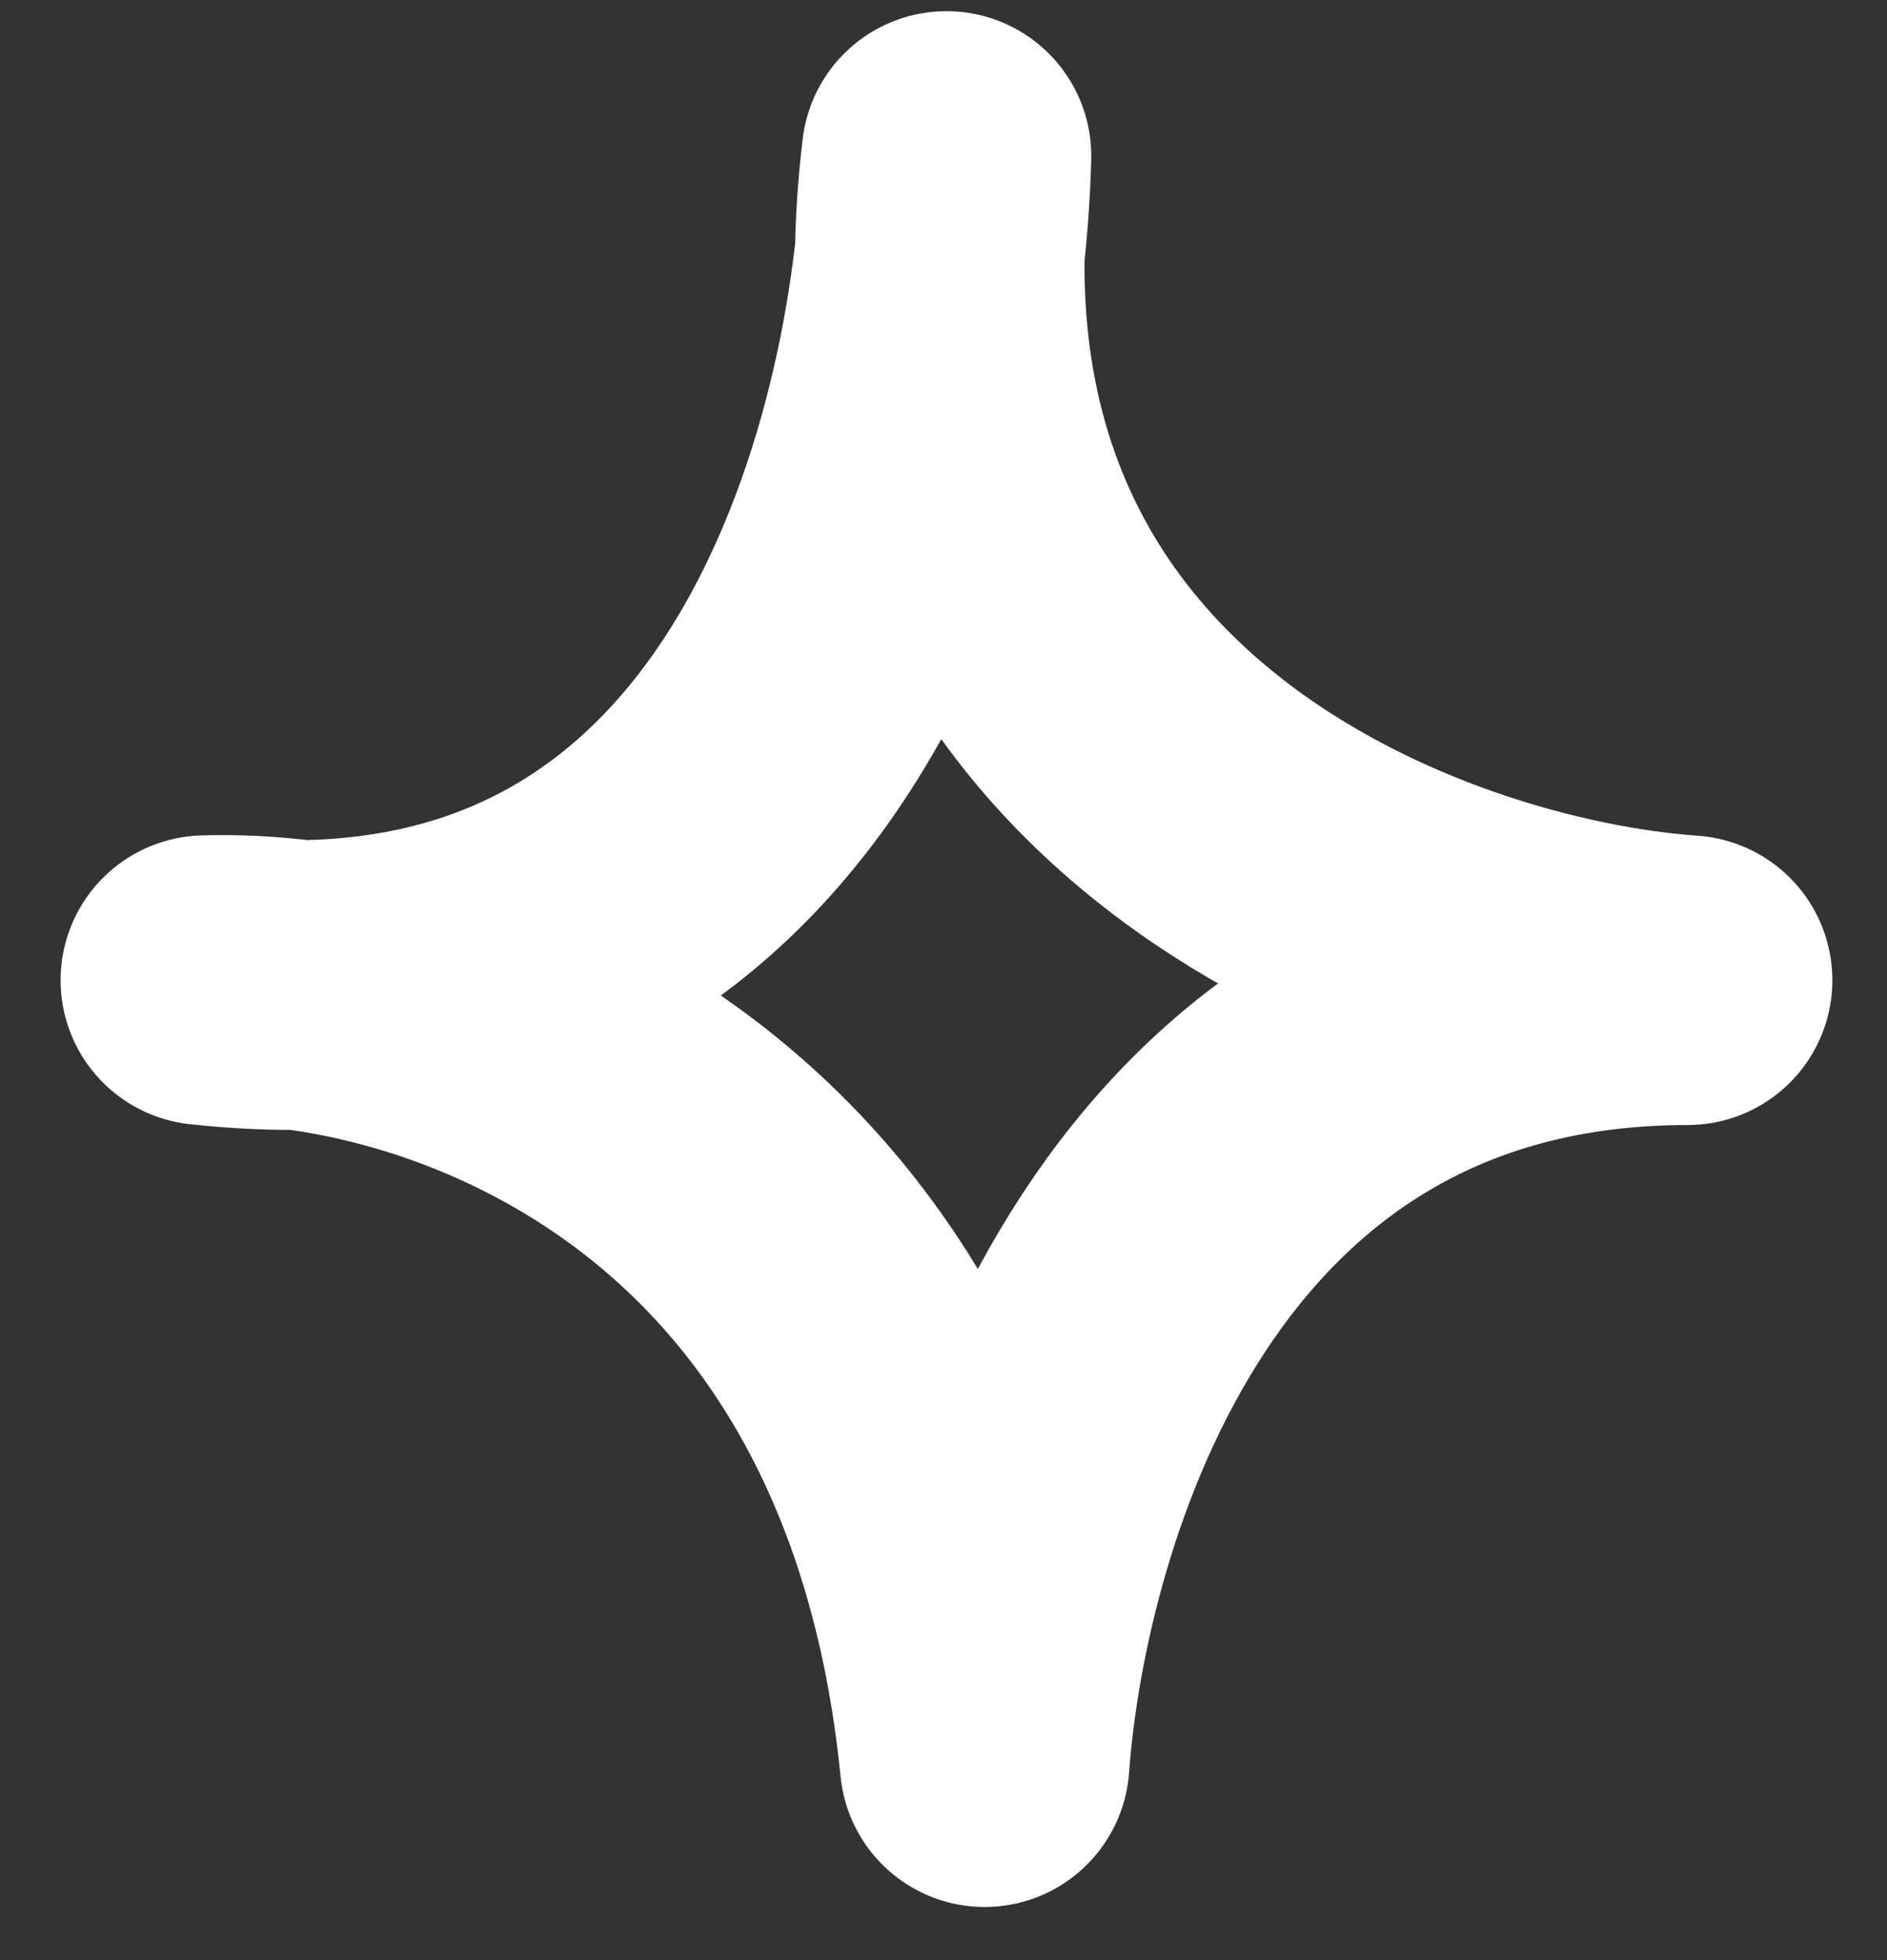
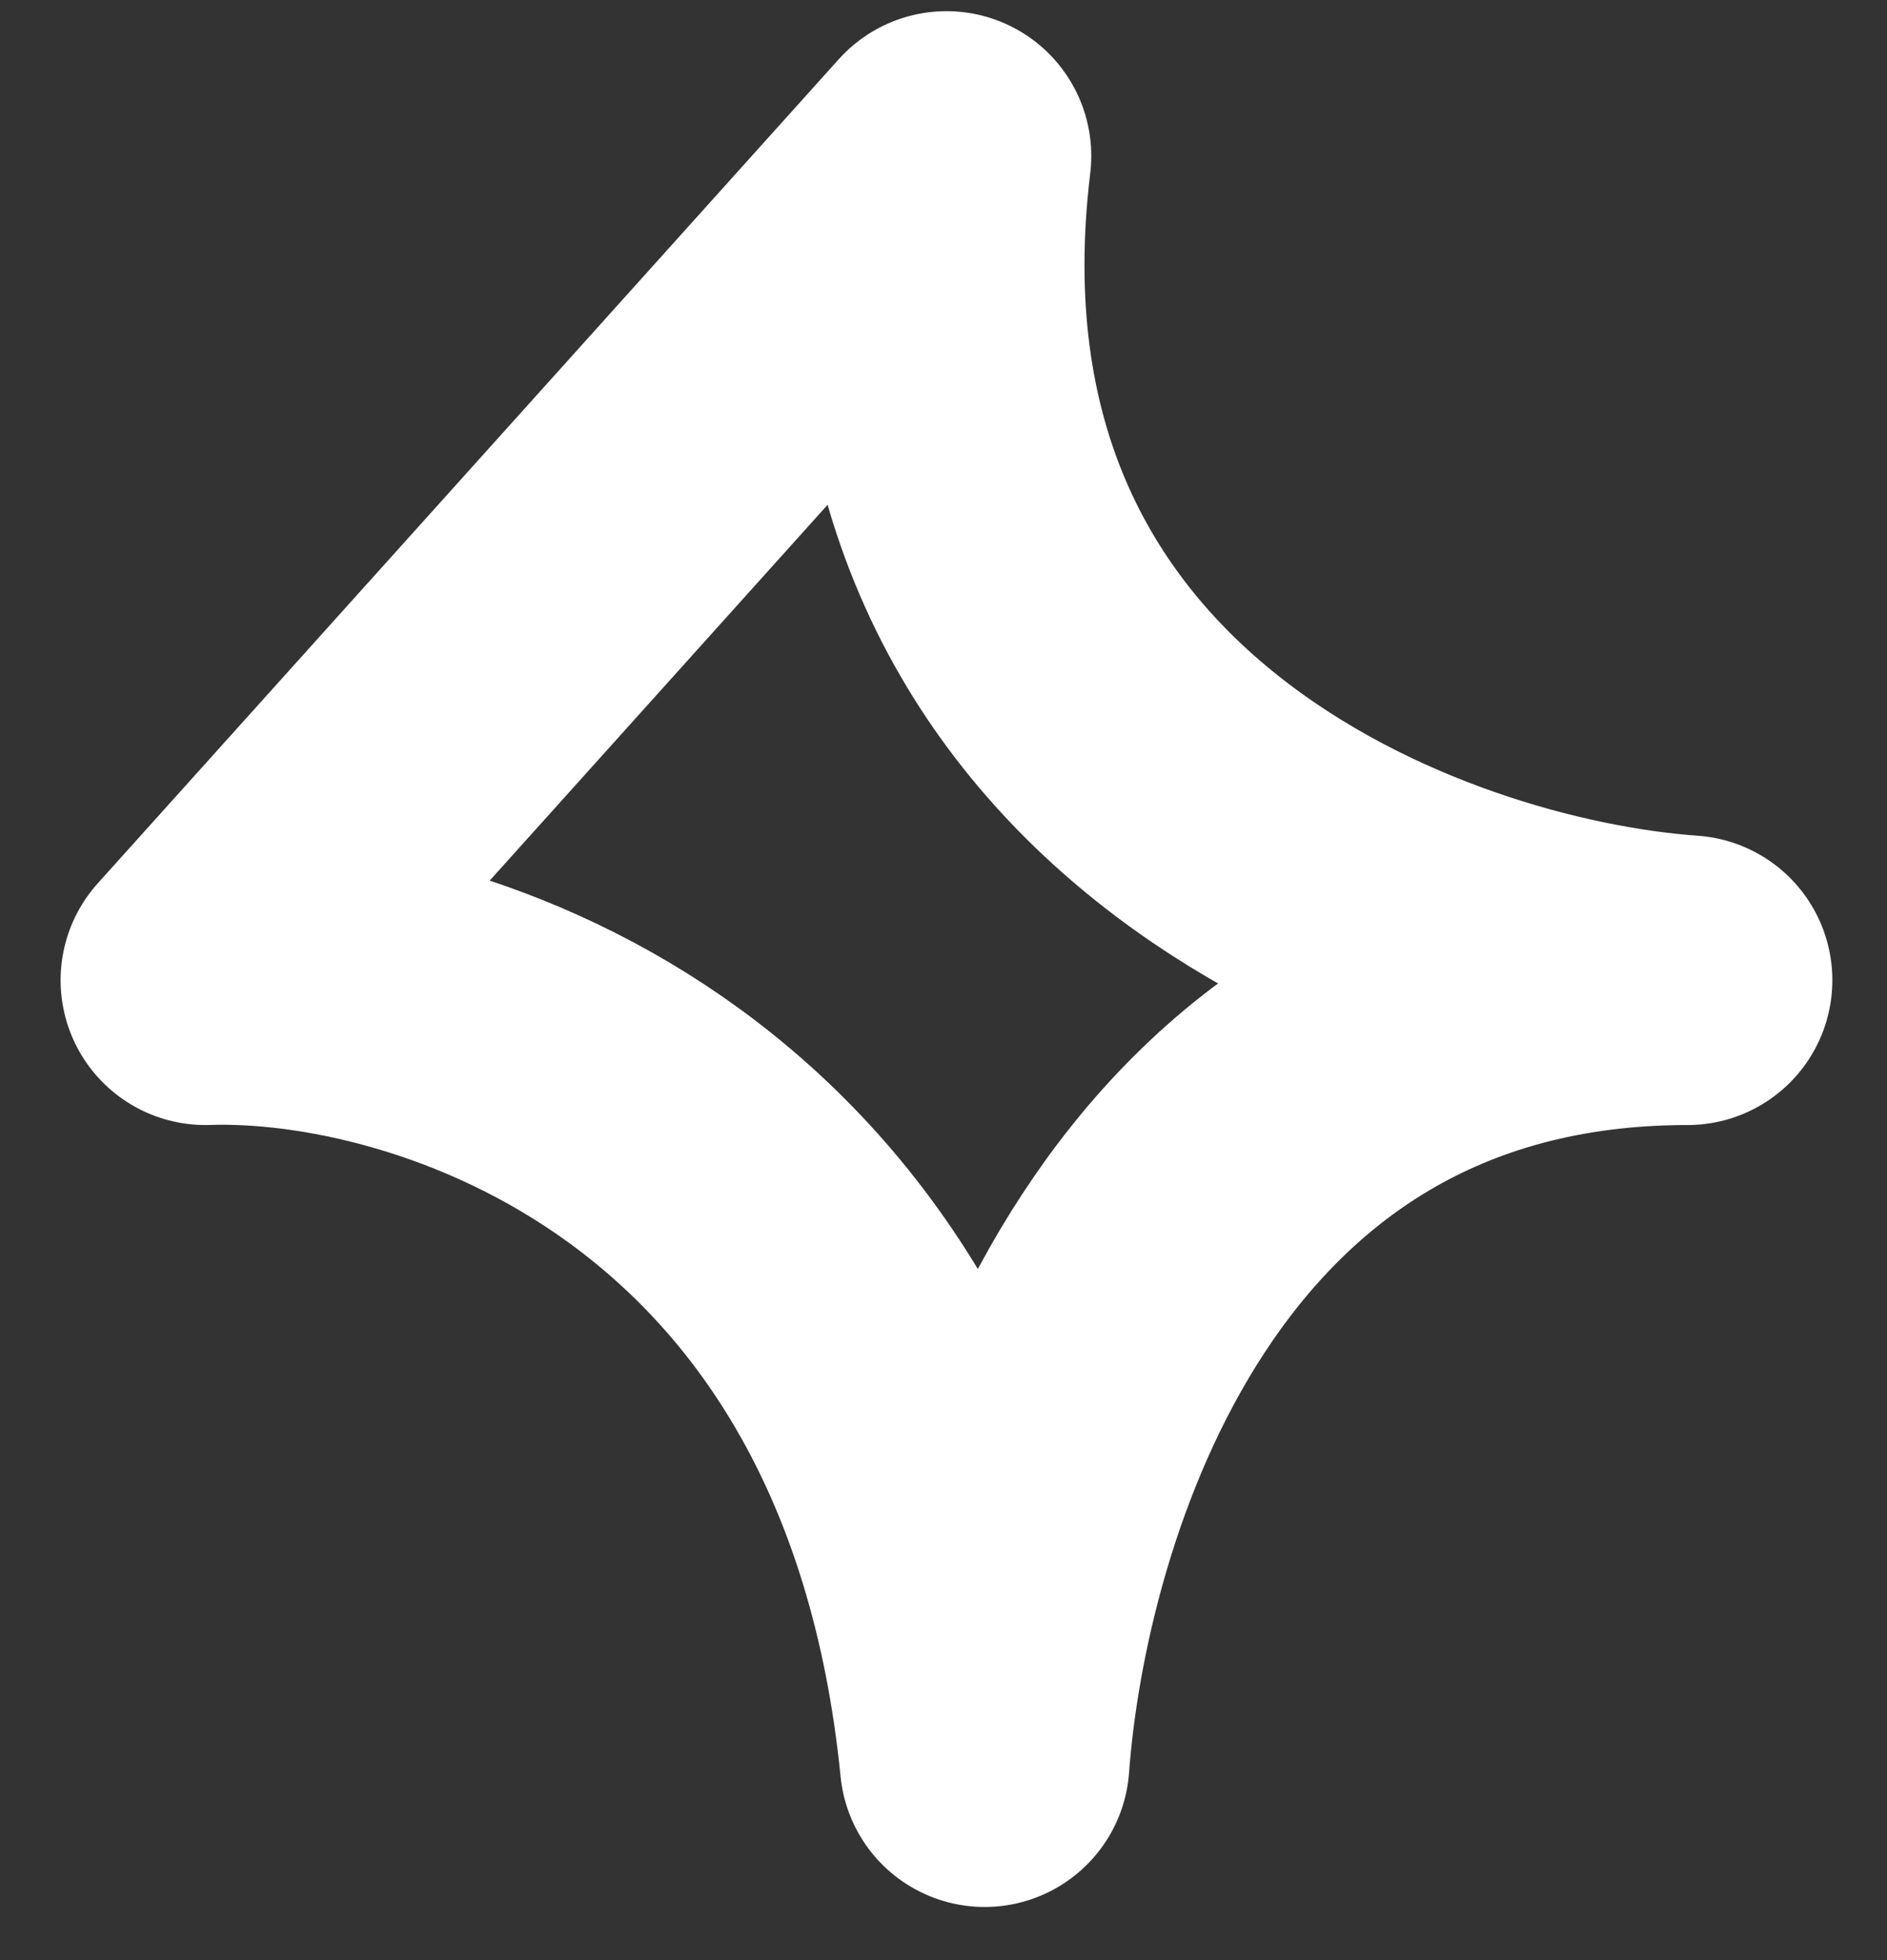
<svg xmlns="http://www.w3.org/2000/svg" width="26" height="27" viewBox="0 0 26 27" fill="none">
  <rect x="0" y="0" width="26" height="27" fill="#333333" stroke="none" />
-   <path d="M2.83 13.502C5.944 13.396 12.681 15.403 13.567 24.273C13.831 20.683 15.906 13.502 23.252 13.502C19.505 13.238 12.028 10.513 13.041 2.149C12.935 6.268 10.936 14.389 2.83 13.502Z" stroke="white" stroke-width="3.99" stroke-linejoin="round" />
+   <path d="M2.83 13.502C5.944 13.396 12.681 15.403 13.567 24.273C13.831 20.683 15.906 13.502 23.252 13.502C19.505 13.238 12.028 10.513 13.041 2.149Z" stroke="white" stroke-width="3.99" stroke-linejoin="round" />
</svg>